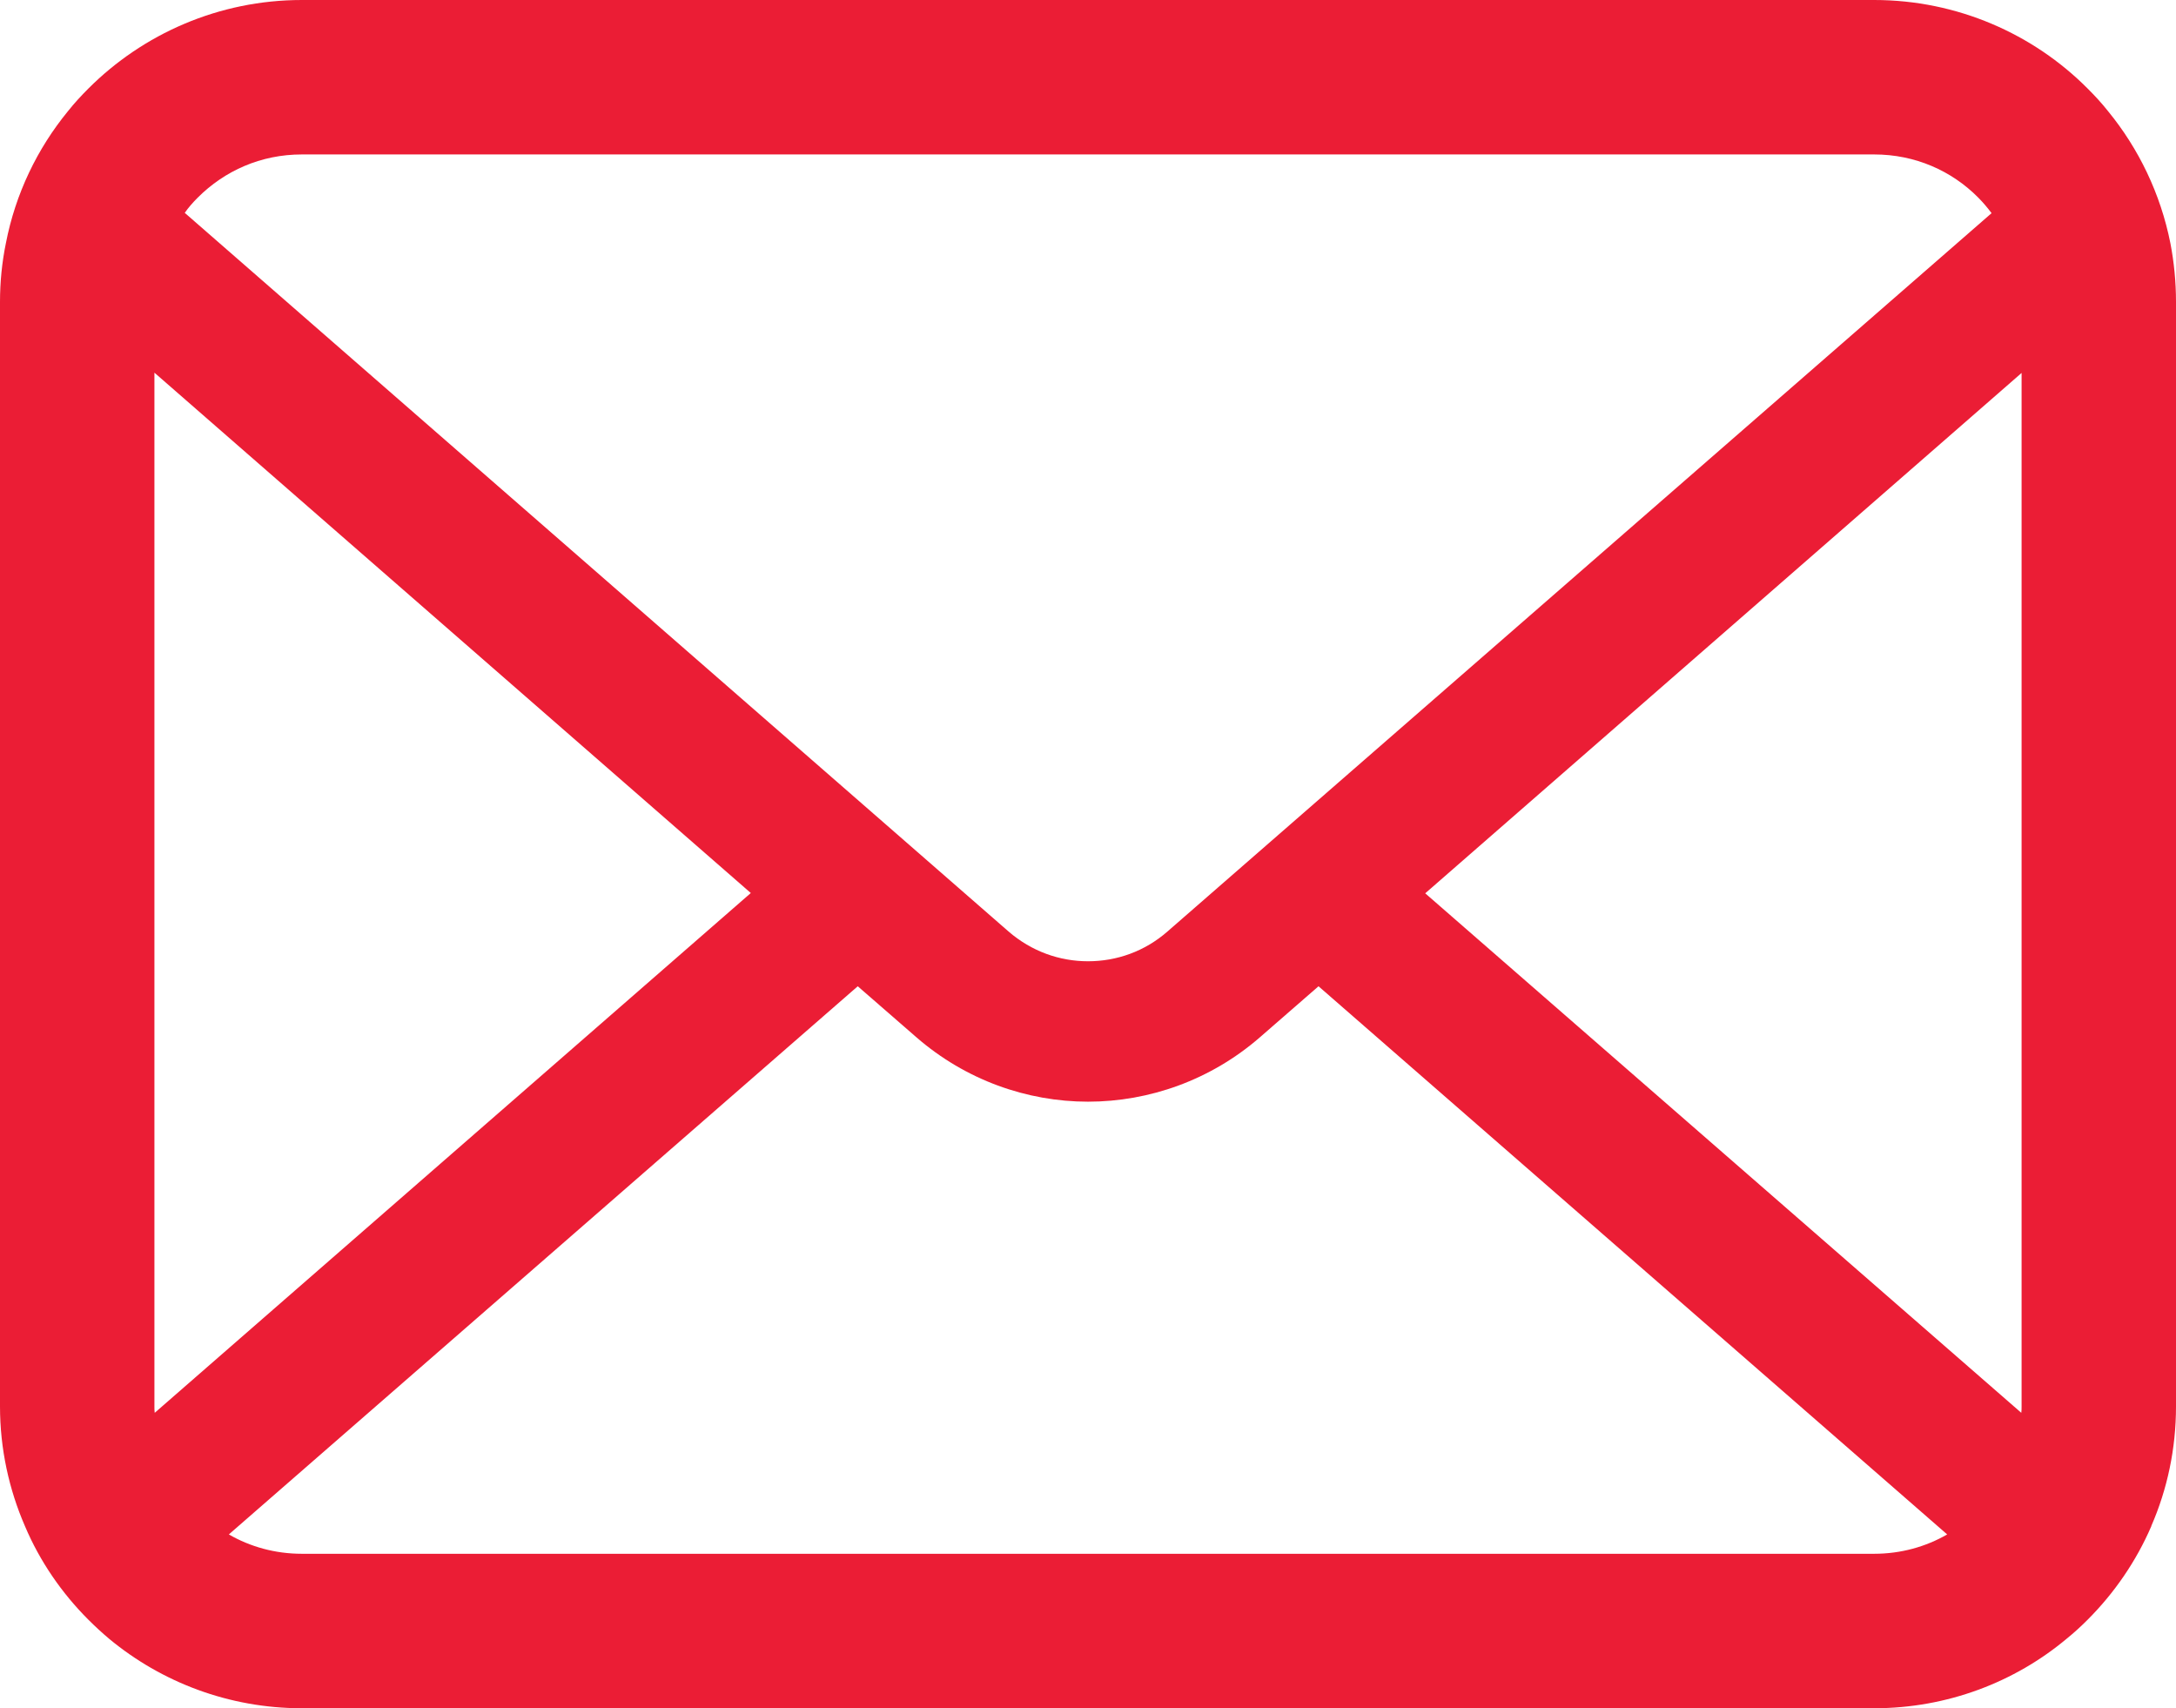
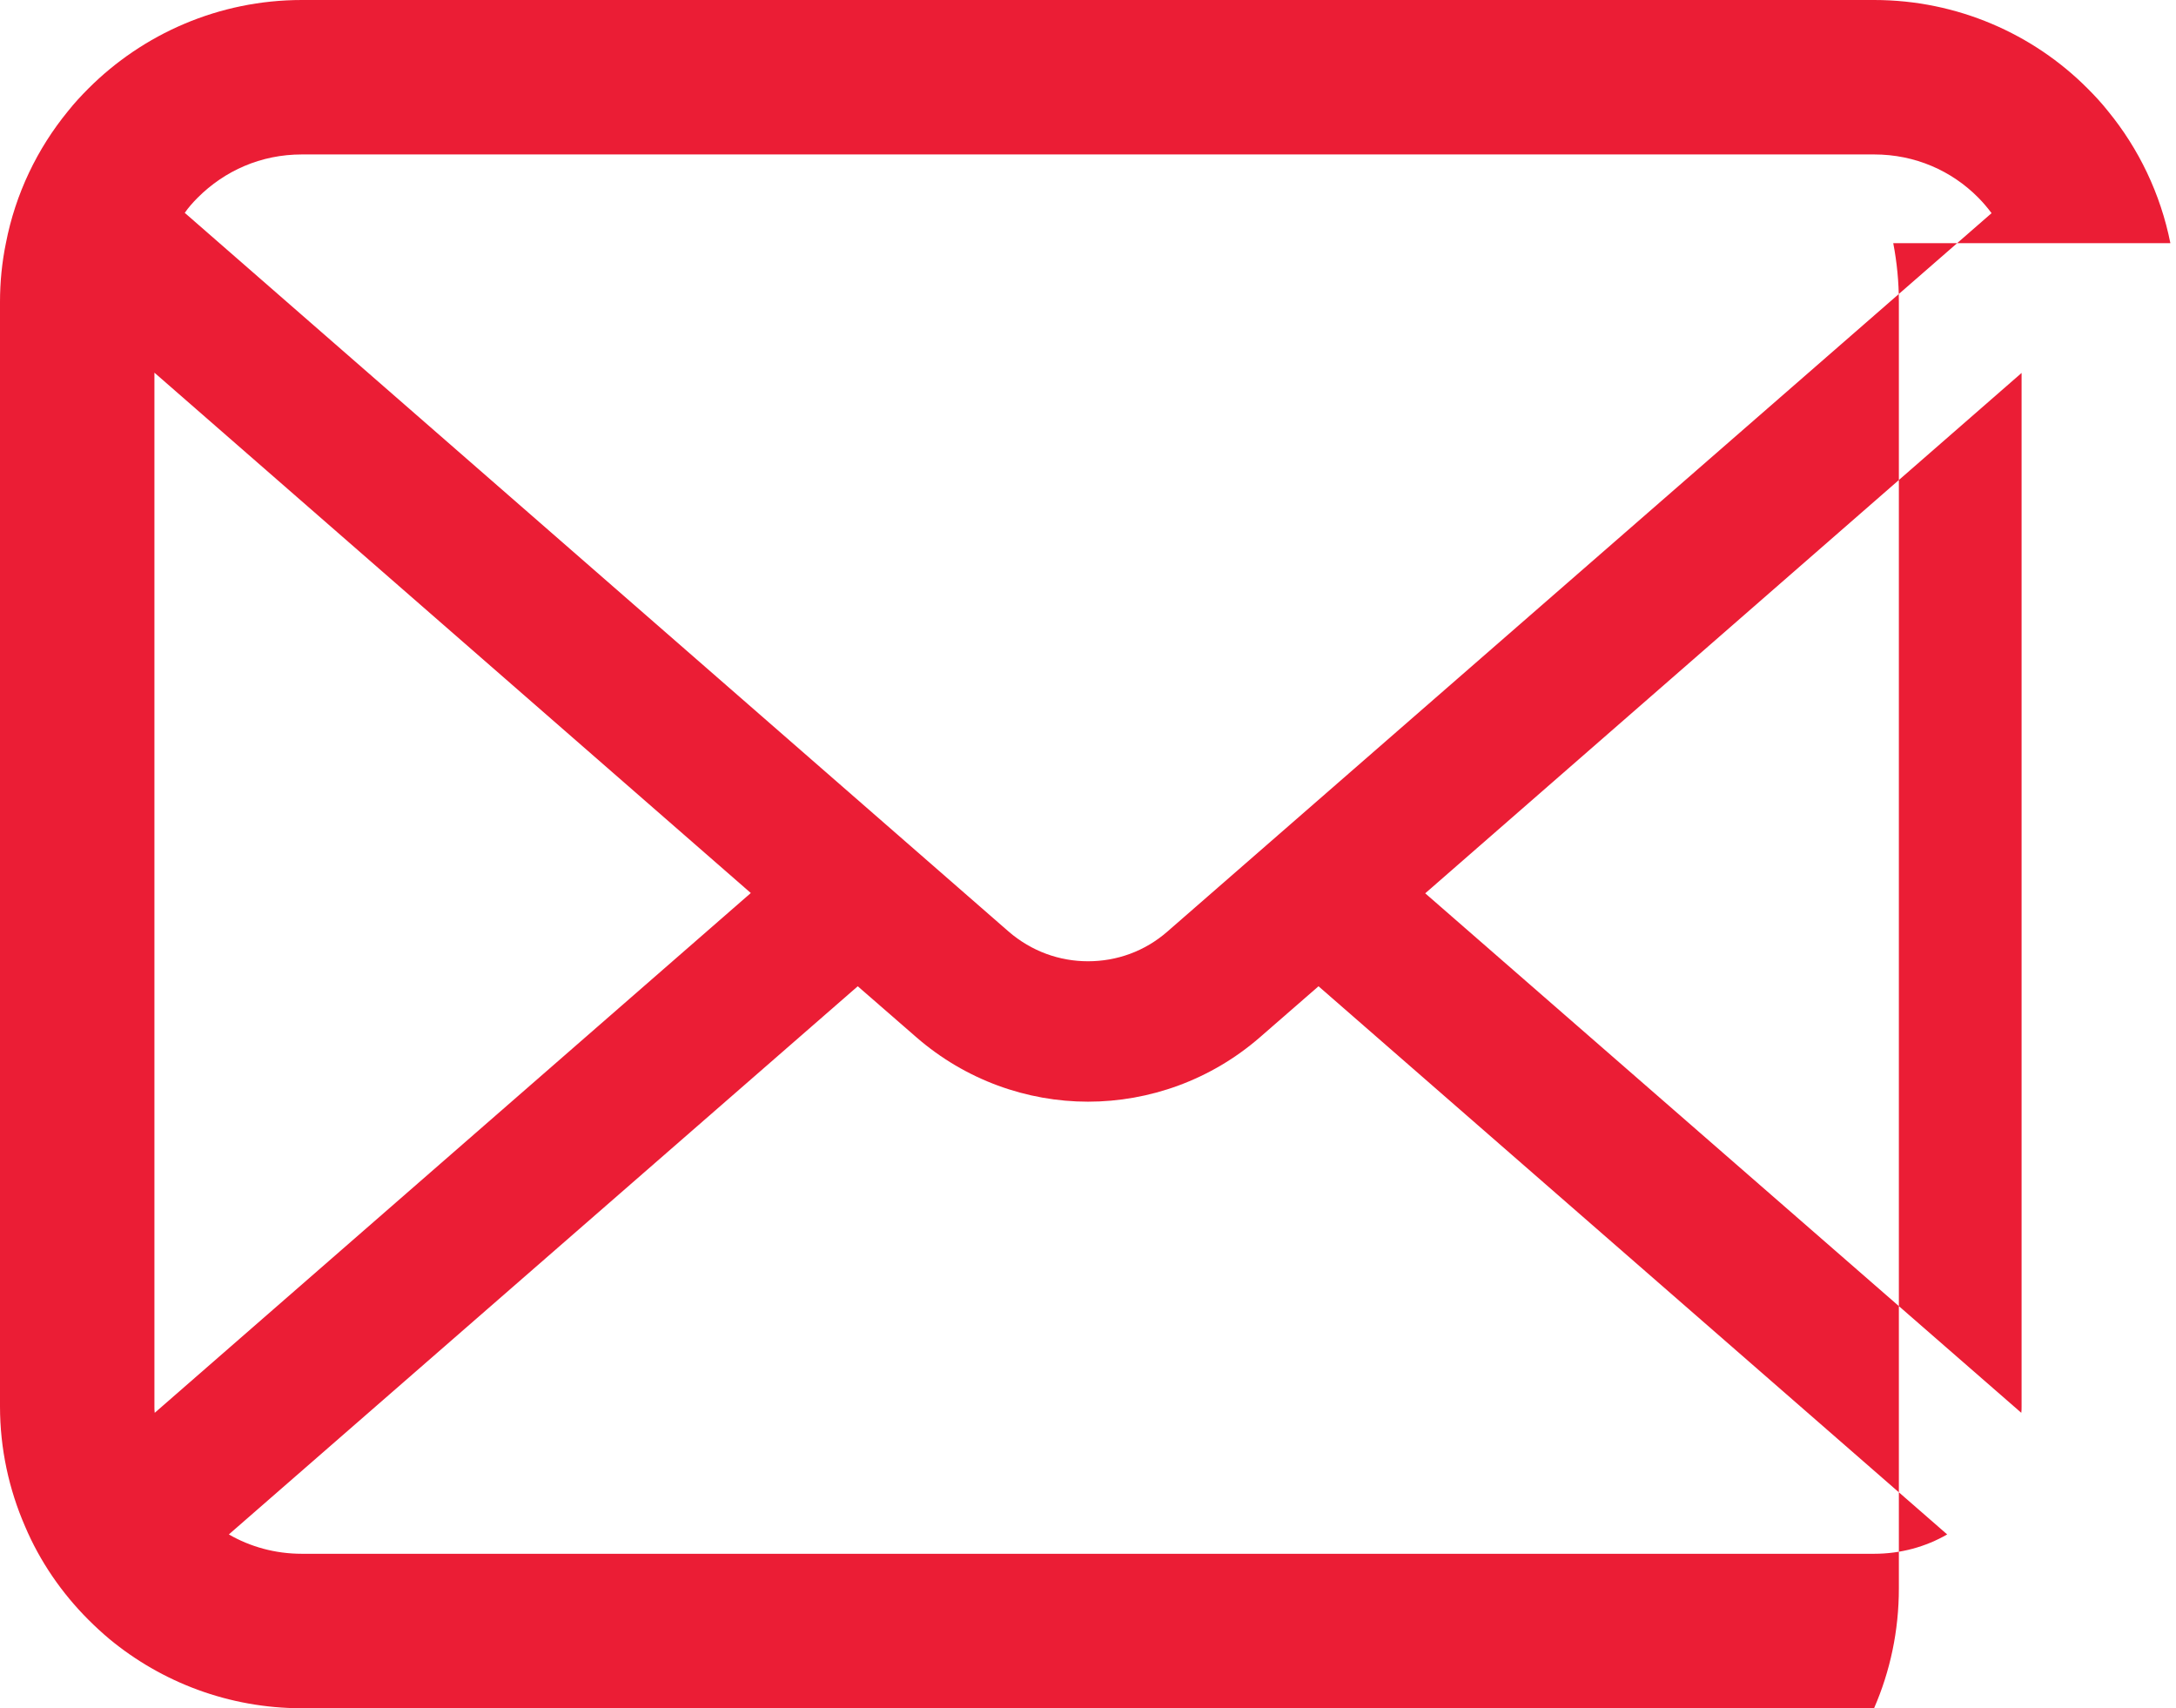
<svg xmlns="http://www.w3.org/2000/svg" xmlns:ns1="http://sodipodi.sourceforge.net/DTD/sodipodi-0.dtd" xmlns:ns2="http://www.inkscape.org/namespaces/inkscape" height="627.931" width="799.998" version="1.1" id="_x32_" viewBox="0 0 511.999 401.876" xml:space="preserve" ns1:docname="email.svg" ns2:version="1.1.2 (b8e25be833, 2022-02-05)">
  <defs id="defs11" />
  <ns1:namedview id="namedview9" pagecolor="#505050" bordercolor="#eeeeee" borderopacity="1" ns2:pageshadow="0" ns2:pageopacity="0" ns2:pagecheckerboard="0" showgrid="false" fit-margin-top="0" fit-margin-left="0" fit-margin-right="0" fit-margin-bottom="0" ns2:zoom="1.04625" ns2:cx="400" ns2:cy="313.97849" ns2:window-width="1920" ns2:window-height="992" ns2:window-x="-8" ns2:window-y="-8" ns2:window-maximized="1" ns2:current-layer="_x32_" />
  <style type="text/css" id="style2">
	.st0{fill:#000000;}
</style>
  <g id="g6" style="fill:#eb1d35;fill-opacity:1;stroke:none;stroke-opacity:1" transform="translate(0,-55.062)">
-     <path class="st0" d="M 510.678,112.275 C 508.37,100.649 503.215,90.01 496.016,81.221 494.498,79.306 492.912,77.591 491.193,75.876 478.438,63.058 460.536,55.062 440.979,55.062 H 71.021 c -19.557,0 -37.395,7.996 -50.21,20.814 -1.715,1.715 -3.301,3.43 -4.823,5.345 C 8.785,90.009 3.63,100.649 1.386,112.275 0.464,116.762 0,121.399 0,126.087 V 385.92 c 0,9.968 2.114,19.55 5.884,28.203 3.497,8.26 8.653,15.734 14.926,22.001 1.59,1.586 3.169,3.044 4.892,4.494 12.286,10.175 28.145,16.32 45.319,16.32 h 369.958 c 17.18,0 33.108,-6.145 45.323,-16.384 1.718,-1.386 3.305,-2.844 4.891,-4.43 6.27,-6.267 11.425,-13.741 14.994,-22.001 v -0.064 c 3.769,-8.653 5.812,-18.171 5.812,-28.138 V 126.087 c 10e-4,-4.688 -0.456,-9.325 -1.321,-13.812 z M 46.509,101.571 C 52.854,95.233 61.375,91.396 71.021,91.396 h 369.958 c 9.646,0 18.242,3.837 24.512,10.175 1.122,1.129 2.179,2.387 3.112,3.637 L 274.696,274.203 c -5.348,4.687 -11.954,7.002 -18.696,7.002 -6.674,0 -13.276,-2.315 -18.695,-7.002 L 43.472,105.136 c 0.858,-1.25 1.915,-2.436 3.037,-3.565 z M 36.334,385.92 V 142.735 L 176.658,265.15 36.405,387.435 c -0.071,-0.464 -0.071,-0.986 -0.071,-1.515 z m 404.645,34.677 H 71.021 c -6.281,0 -12.158,-1.651 -17.174,-4.552 l 147.978,-128.959 13.815,12.018 c 11.561,10.046 26.028,15.134 40.36,15.134 14.406,0 28.872,-5.088 40.432,-15.134 l 13.808,-12.018 147.92,128.959 c -5.023,2.901 -10.9,4.552 -17.181,4.552 z m 34.687,-34.677 c 0,0.529 0,1.051 -0.068,1.515 L 335.346,265.221 475.666,142.8 Z" id="path4" style="fill:#eb1d35;fill-opacity:1;stroke:none;stroke-opacity:1" />
+     <path class="st0" d="M 510.678,112.275 C 508.37,100.649 503.215,90.01 496.016,81.221 494.498,79.306 492.912,77.591 491.193,75.876 478.438,63.058 460.536,55.062 440.979,55.062 H 71.021 c -19.557,0 -37.395,7.996 -50.21,20.814 -1.715,1.715 -3.301,3.43 -4.823,5.345 C 8.785,90.009 3.63,100.649 1.386,112.275 0.464,116.762 0,121.399 0,126.087 V 385.92 c 0,9.968 2.114,19.55 5.884,28.203 3.497,8.26 8.653,15.734 14.926,22.001 1.59,1.586 3.169,3.044 4.892,4.494 12.286,10.175 28.145,16.32 45.319,16.32 h 369.958 v -0.064 c 3.769,-8.653 5.812,-18.171 5.812,-28.138 V 126.087 c 10e-4,-4.688 -0.456,-9.325 -1.321,-13.812 z M 46.509,101.571 C 52.854,95.233 61.375,91.396 71.021,91.396 h 369.958 c 9.646,0 18.242,3.837 24.512,10.175 1.122,1.129 2.179,2.387 3.112,3.637 L 274.696,274.203 c -5.348,4.687 -11.954,7.002 -18.696,7.002 -6.674,0 -13.276,-2.315 -18.695,-7.002 L 43.472,105.136 c 0.858,-1.25 1.915,-2.436 3.037,-3.565 z M 36.334,385.92 V 142.735 L 176.658,265.15 36.405,387.435 c -0.071,-0.464 -0.071,-0.986 -0.071,-1.515 z m 404.645,34.677 H 71.021 c -6.281,0 -12.158,-1.651 -17.174,-4.552 l 147.978,-128.959 13.815,12.018 c 11.561,10.046 26.028,15.134 40.36,15.134 14.406,0 28.872,-5.088 40.432,-15.134 l 13.808,-12.018 147.92,128.959 c -5.023,2.901 -10.9,4.552 -17.181,4.552 z m 34.687,-34.677 c 0,0.529 0,1.051 -0.068,1.515 L 335.346,265.221 475.666,142.8 Z" id="path4" style="fill:#eb1d35;fill-opacity:1;stroke:none;stroke-opacity:1" />
  </g>
</svg>